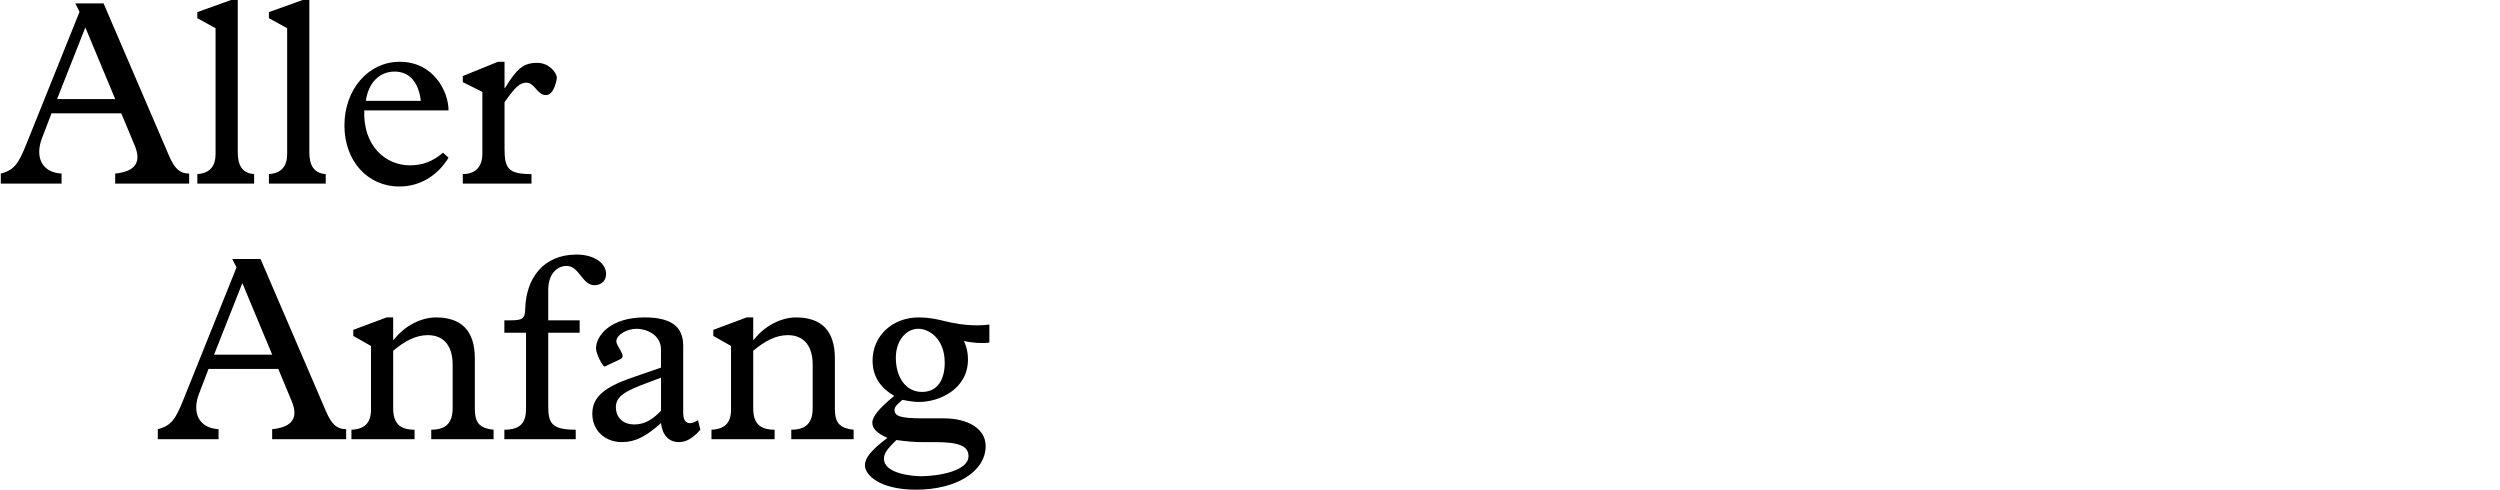
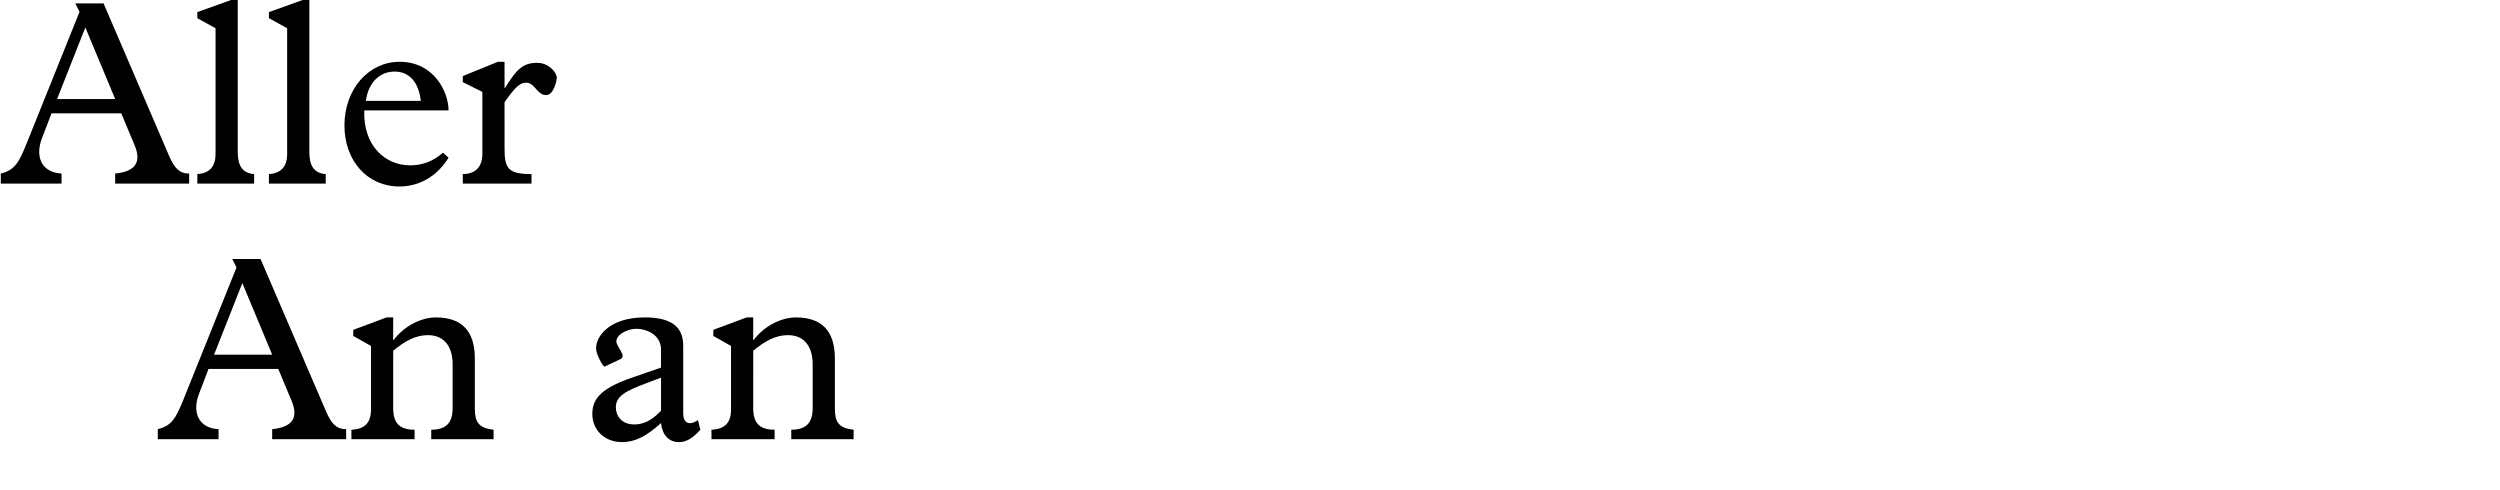
<svg xmlns="http://www.w3.org/2000/svg" version="1.1" id="Ebene_1" x="0px" y="0px" width="293.387px" height="57.543px" viewBox="0 0 293.387 57.543" enable-background="new 0 0 293.387 57.543" xml:space="preserve">
  <g id="Ebene_4">
    <g>
      <path d="M14.231,13.297H6.046L4.93,16.212c-0.838,2.171-0.062,4.03,2.295,4.155v1.178H0.093v-1.178    c1.612-0.403,2.108-1.24,3.009-3.474L9.333,1.391L8.837,0.398h3.317l7.688,17.892c0.62,1.427,1.209,2.078,2.356,2.078v1.178    h-8.682v-1.178c2.479-0.248,3.068-1.428,2.295-3.287L14.231,13.297z M10.015,3.221l-3.317,8.402h6.821L10.015,3.221z" />
      <path d="M27.901,17.855c0,1.55,0.527,2.48,1.922,2.573v1.116h-6.666v-1.116c1.551-0.093,2.14-1.023,2.14-2.356V3.313l-2.14-1.179    V1.422l3.969-1.426h0.775V17.855z" />
      <path d="M36.302,17.855c0,1.55,0.527,2.48,1.924,2.573v1.116h-6.667v-1.116c1.551-0.093,2.14-1.023,2.14-2.356V3.313l-2.14-1.179    V1.422l3.969-1.426h0.775C36.302-0.004,36.302,17.855,36.302,17.855z" />
      <path d="M42.749,12.956c-0.153,4.154,2.48,6.448,5.364,6.448c1.458,0,2.698-0.465,3.876-1.487l0.651,0.589    c-1.333,2.171-3.411,3.38-5.769,3.38c-3.751,0-6.449-3.007-6.449-7.162c0-4.248,2.821-7.473,6.48-7.473    c4,0,5.736,3.504,5.736,5.705H42.749z M49.385,11.84c-0.247-2.201-1.363-3.441-3.068-3.441c-1.799,0-3.102,1.333-3.38,3.441    H49.385z" />
      <path d="M59.211,17.452c0,2.324,0.436,2.977,3.163,2.977v1.116h-8.062v-1.116c1.24,0,2.295-0.62,2.295-2.388v-7.255l-2.295-1.147    V8.926l4.124-1.675h0.774v3.068h0.062c1.396-2.294,2.171-2.944,3.783-2.944c1.363,0,2.295,1.146,2.295,1.768    c0,0.155-0.312,2.017-1.271,2.017c-1.055,0-1.303-1.457-2.326-1.457c-0.744,0-1.302,0.525-2.542,2.294L59.211,17.452    L59.211,17.452z" />
      <path d="M32.657,43.297h-8.186l-1.116,2.915c-0.837,2.171-0.062,4.03,2.294,4.155v1.178h-7.131v-1.178    c1.611-0.403,2.107-1.24,3.008-3.474l6.23-15.504l-0.495-0.992h3.316l7.689,17.892c0.621,1.427,1.21,2.078,2.356,2.078v1.178    h-8.682v-1.178c2.479-0.248,3.069-1.428,2.294-3.287L32.657,43.297z M28.44,33.221l-3.318,8.402h6.822L28.44,33.221z" />
      <path d="M46.141,47.887c0,1.705,0.682,2.542,2.511,2.542v1.116h-7.41v-1.116c1.551-0.062,2.295-0.806,2.295-2.356V40.6    l-2.078-1.178v-0.713l3.907-1.458h0.775v2.636h0.062c1.271-1.674,3.256-2.636,4.961-2.636c2.884,0,4.56,1.458,4.56,4.806v5.892    c0,1.551,0.434,2.295,2.2,2.48v1.116h-7.316v-1.116c1.798,0,2.511-0.868,2.511-2.542V42.74c0-1.952-0.897-3.41-2.914-3.41    c-1.426,0-2.729,0.714-4.062,1.83L46.141,47.887L46.141,47.887z" />
-       <path d="M64.337,47.7c0,2.016,0.465,2.729,3.226,2.729v1.116H59.19v-1.116c1.953,0,2.542-0.899,2.542-2.449v-8.93H59.19v-1.458    h0.713c1.426,0,1.705-0.187,1.736-1.363c0.093-3.504,2.076-6.355,6.016-6.355c2.015,0,3.473,0.961,3.473,2.294    c0,0.774-0.559,1.303-1.364,1.303c-1.457,0-1.768-2.264-3.286-2.264c-0.932,0-2.141,0.744-2.141,2.853v3.534h3.689v1.458h-3.689    V47.7z" />
      <path d="M77.574,41.034c0-1.829-1.829-2.45-2.853-2.45c-1.209,0-2.388,0.744-2.388,1.458c0,0.682,1.271,1.735,0.465,2.107    l-1.829,0.868c-0.187,0.093-1.022-1.458-1.022-2.14c0-1.457,1.644-3.628,5.705-3.628c2.945,0,4.526,0.962,4.526,3.316v7.938    c0,1.146,0.683,1.488,1.735,0.807l0.279,1.116c-0.899,1.023-1.674,1.457-2.512,1.457c-1.179,0-1.953-0.806-2.108-2.232    c-1.798,1.612-3.069,2.232-4.589,2.232c-2.017,0-3.473-1.396-3.473-3.317s1.303-3.101,4.743-4.278l3.317-1.146v-2.108H77.574z     M75.931,44.94c-2.512,0.932-3.658,1.551-3.658,2.854c0,0.961,0.62,2.016,2.17,2.016c1.117,0,2.078-0.496,3.132-1.612V44.32    L75.931,44.94z" />
      <path d="M88.393,47.887c0,1.705,0.682,2.542,2.511,2.542v1.116h-7.41v-1.116c1.551-0.062,2.295-0.806,2.295-2.356V40.6    l-2.078-1.178v-0.713l3.907-1.458h0.775v2.636h0.062c1.271-1.674,3.256-2.636,4.961-2.636c2.884,0,4.56,1.458,4.56,4.806v5.892    c0,1.551,0.434,2.295,2.2,2.48v1.116h-7.316v-1.116c1.798,0,2.511-0.868,2.511-2.542V42.74c0-1.952-0.897-3.41-2.914-3.41    c-1.426,0-2.729,0.714-4.062,1.83L88.393,47.887L88.393,47.887z" />
-       <path d="M116.108,40.197c-0.744,0.123-1.984,0.062-2.978-0.187c0.342,0.806,0.466,1.427,0.466,2.171    c0,3.503-3.381,4.991-5.736,4.991c-0.496,0-1.023-0.062-1.953-0.248c-0.62,0.527-0.931,0.807-0.931,1.179    c0,0.744,0.714,0.992,3.287,0.992h2.479c2.854,0,4.93,1.209,4.93,3.256c0,2.978-3.44,5.115-8.153,5.115    c-4.372,0-6.017-1.769-6.017-2.854c0-0.867,0.714-1.767,2.637-3.225c-1.179-0.526-1.769-1.085-1.769-1.767    c0-0.744,0.808-1.706,2.574-3.163c-1.706-0.992-2.543-2.356-2.543-4.155c0-2.852,2.295-5.054,5.426-5.054    c1.116,0,2.017,0.187,3.039,0.435c1.023,0.248,2.201,0.496,3.906,0.496c0.559,0,0.807-0.031,1.334-0.094L116.108,40.197    L116.108,40.197z M108.264,51.886c-0.992,0-1.954-0.093-3.069-0.248c-1.055,1.055-1.458,1.521-1.458,2.202    c0,1.798,3.504,2.046,4.341,2.046c1.984,0,5.581-0.589,5.581-2.356c0-1.178-1.116-1.644-3.845-1.644H108.264z M108.201,45.995    c1.769,0,2.667-1.364,2.667-3.442c0-2.79-1.83-3.969-3.101-3.969c-1.396,0-2.637,1.334-2.637,3.411    C105.132,44.166,106.217,45.995,108.201,45.995z" />
    </g>
  </g>
  <g id="Ebene_3">
</g>
</svg>